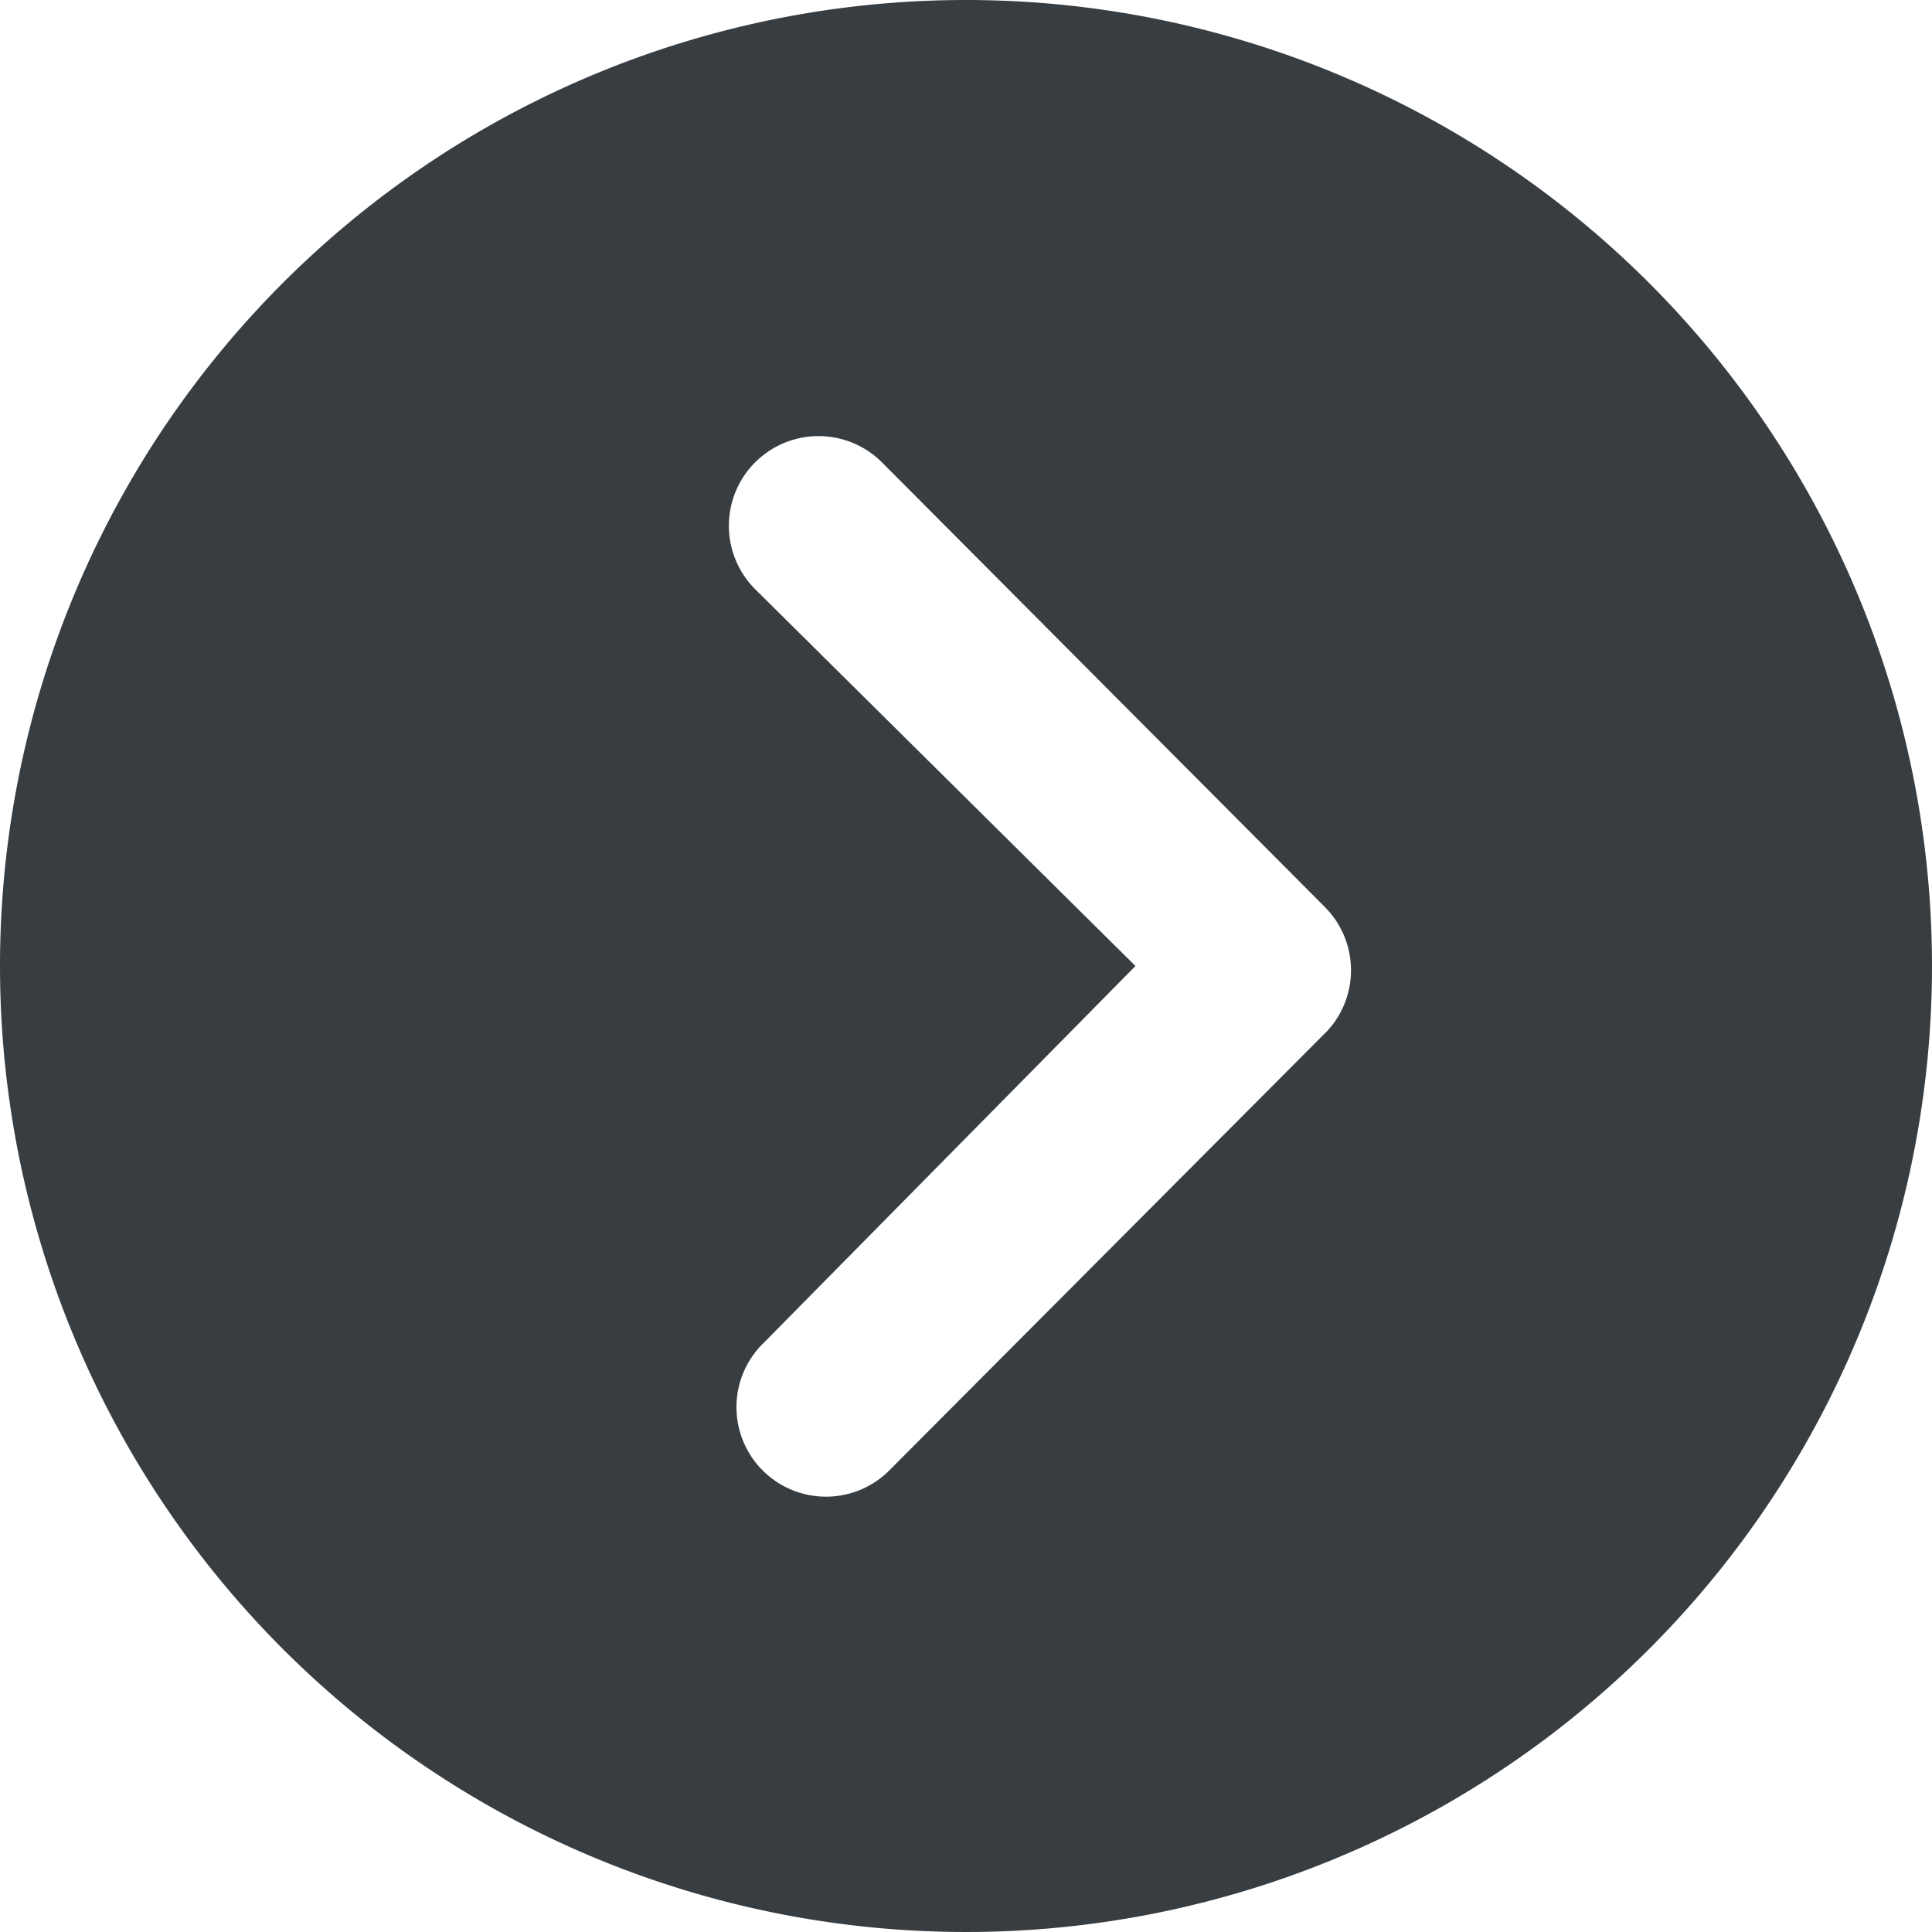
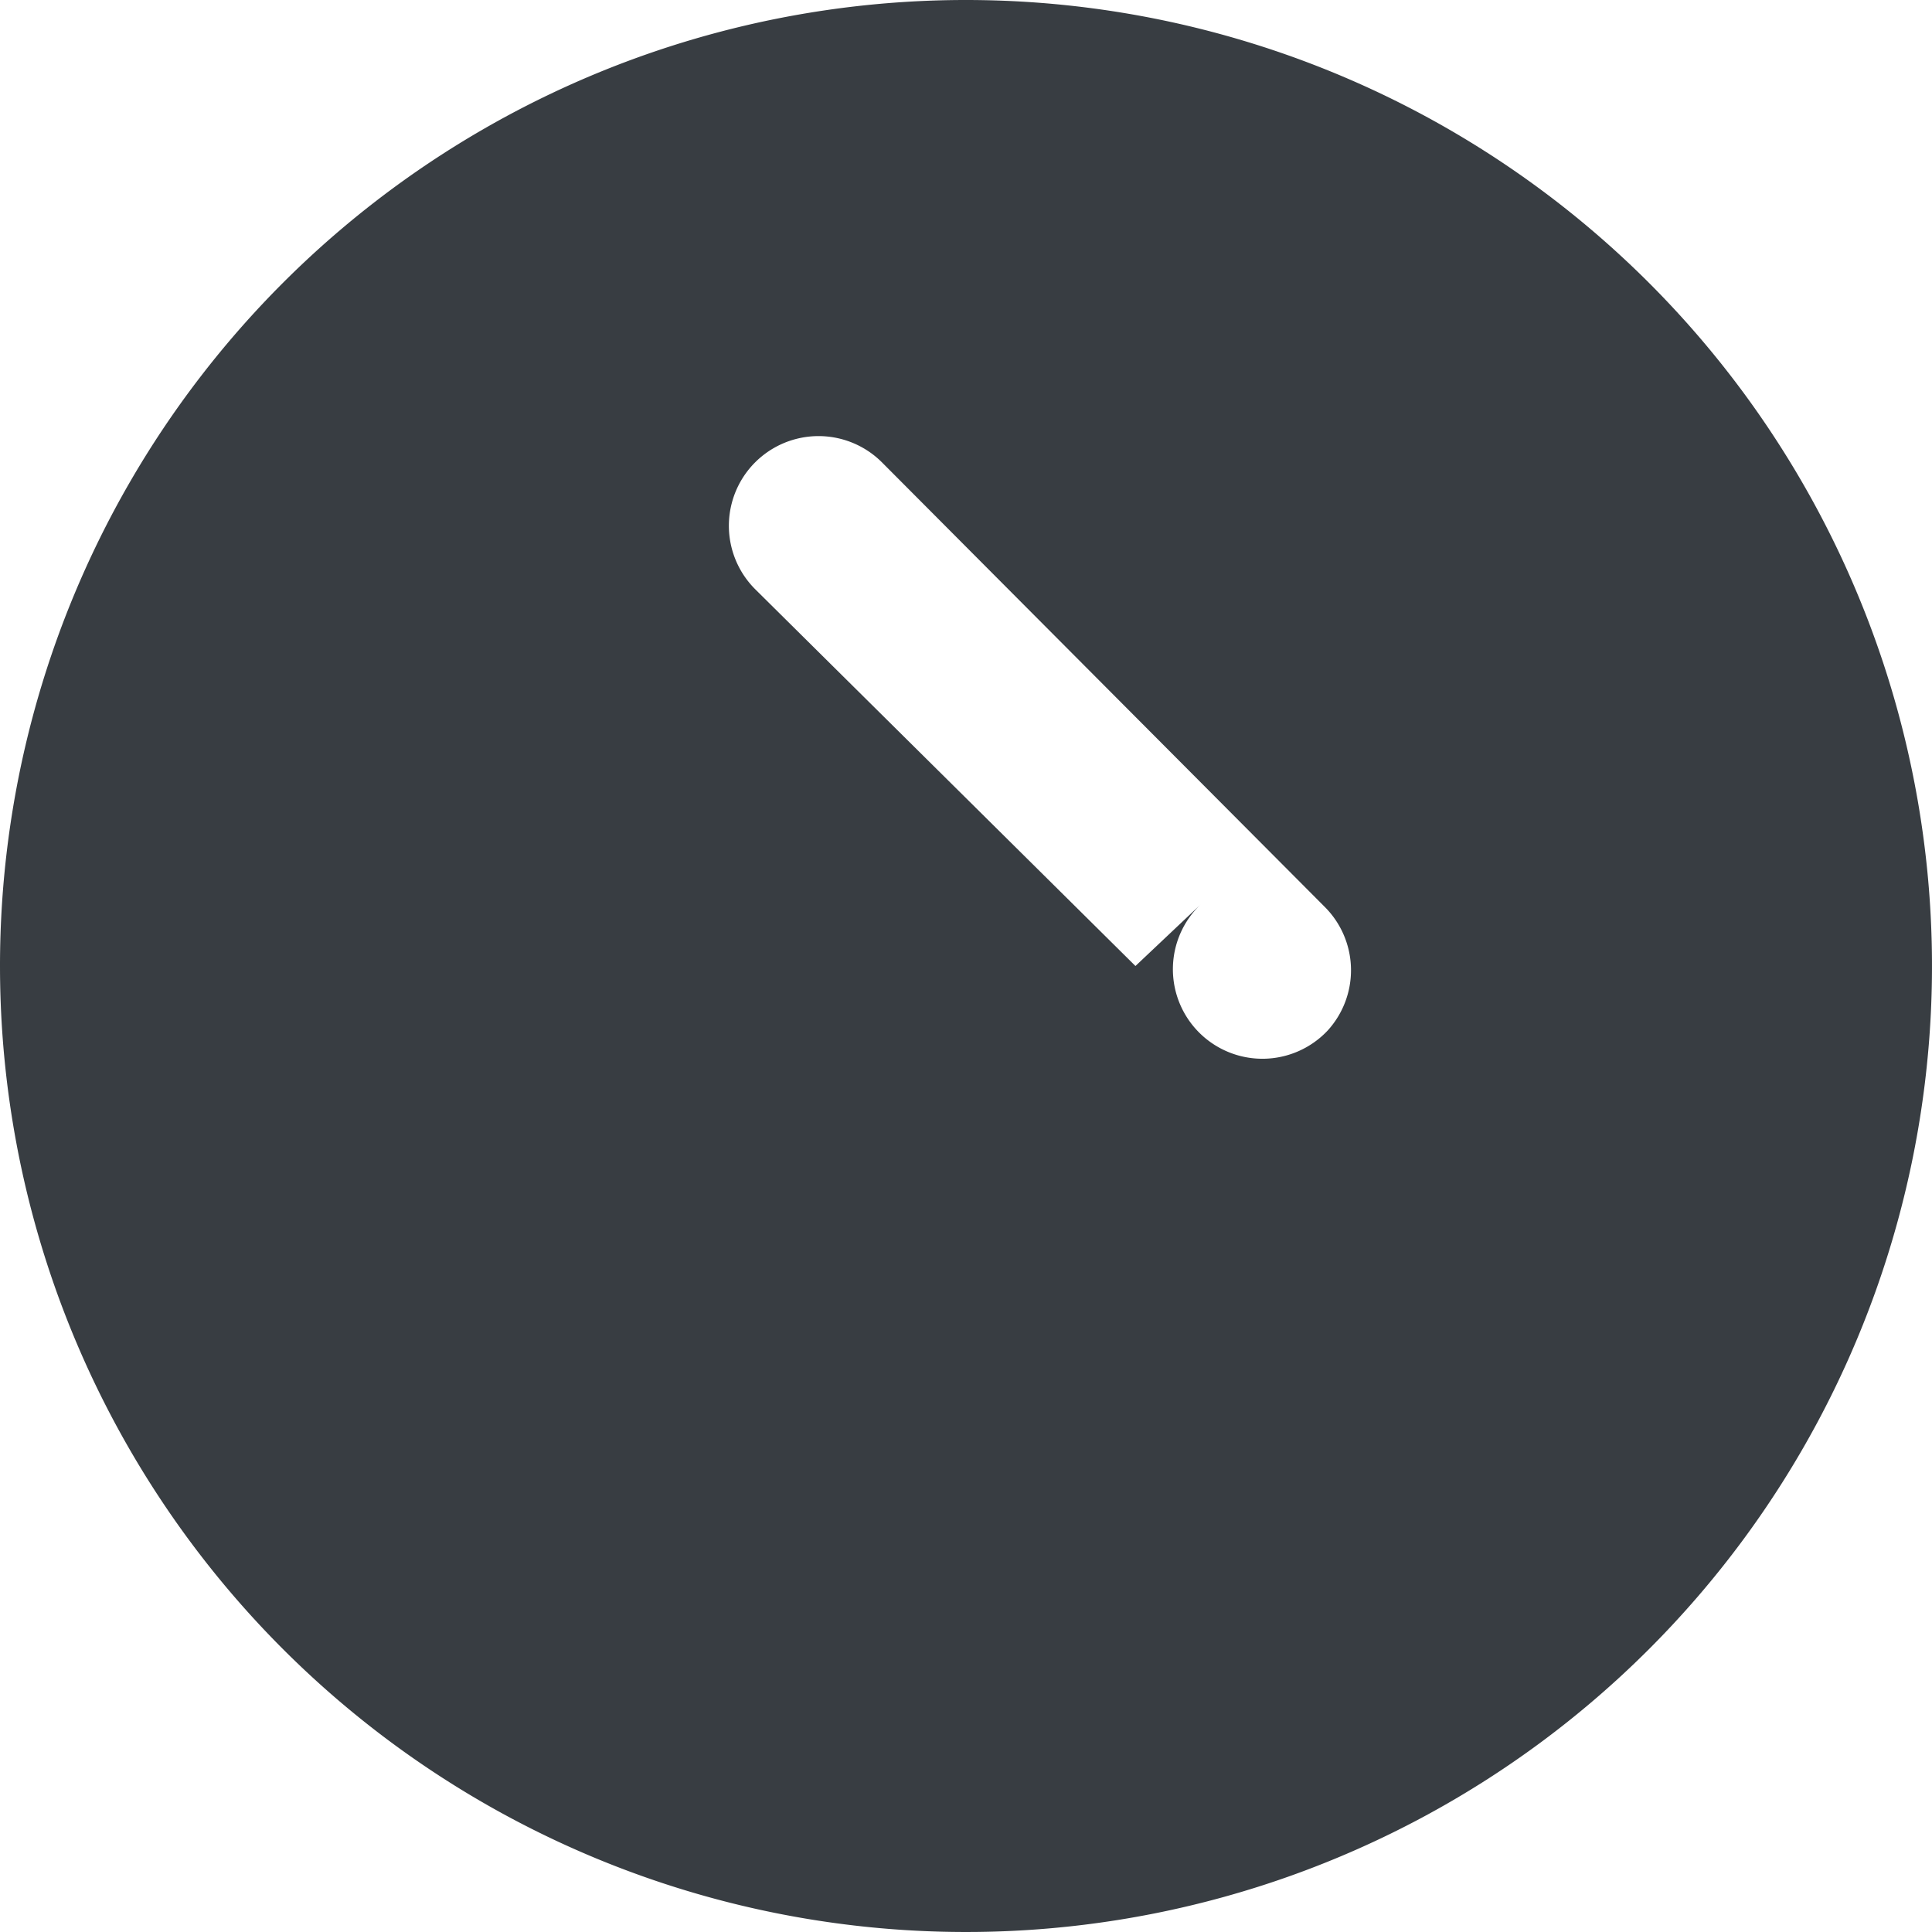
<svg xmlns="http://www.w3.org/2000/svg" width="15.494" height="15.494" viewBox="0 0 15.494 15.494">
-   <path id="arrow-dark" d="M3.375,11.122a7.747,7.747,0,1,0,7.747-7.747A7.746,7.746,0,0,0,3.375,11.122Zm9.106,0L9.431,8.1a.719.719,0,1,1,1.017-1.017L14,10.649a.718.718,0,0,1,.022.991l-3.5,3.512a.718.718,0,1,1-1.017-1.013Z" transform="translate(-3.375 -3.375)" fill="#383d42" />
+   <path id="arrow-dark" d="M3.375,11.122a7.747,7.747,0,1,0,7.747-7.747A7.746,7.746,0,0,0,3.375,11.122Zm9.106,0L9.431,8.1a.719.719,0,1,1,1.017-1.017L14,10.649a.718.718,0,0,1,.022.991a.718.718,0,1,1-1.017-1.013Z" transform="translate(-3.375 -3.375)" fill="#383d42" />
</svg>